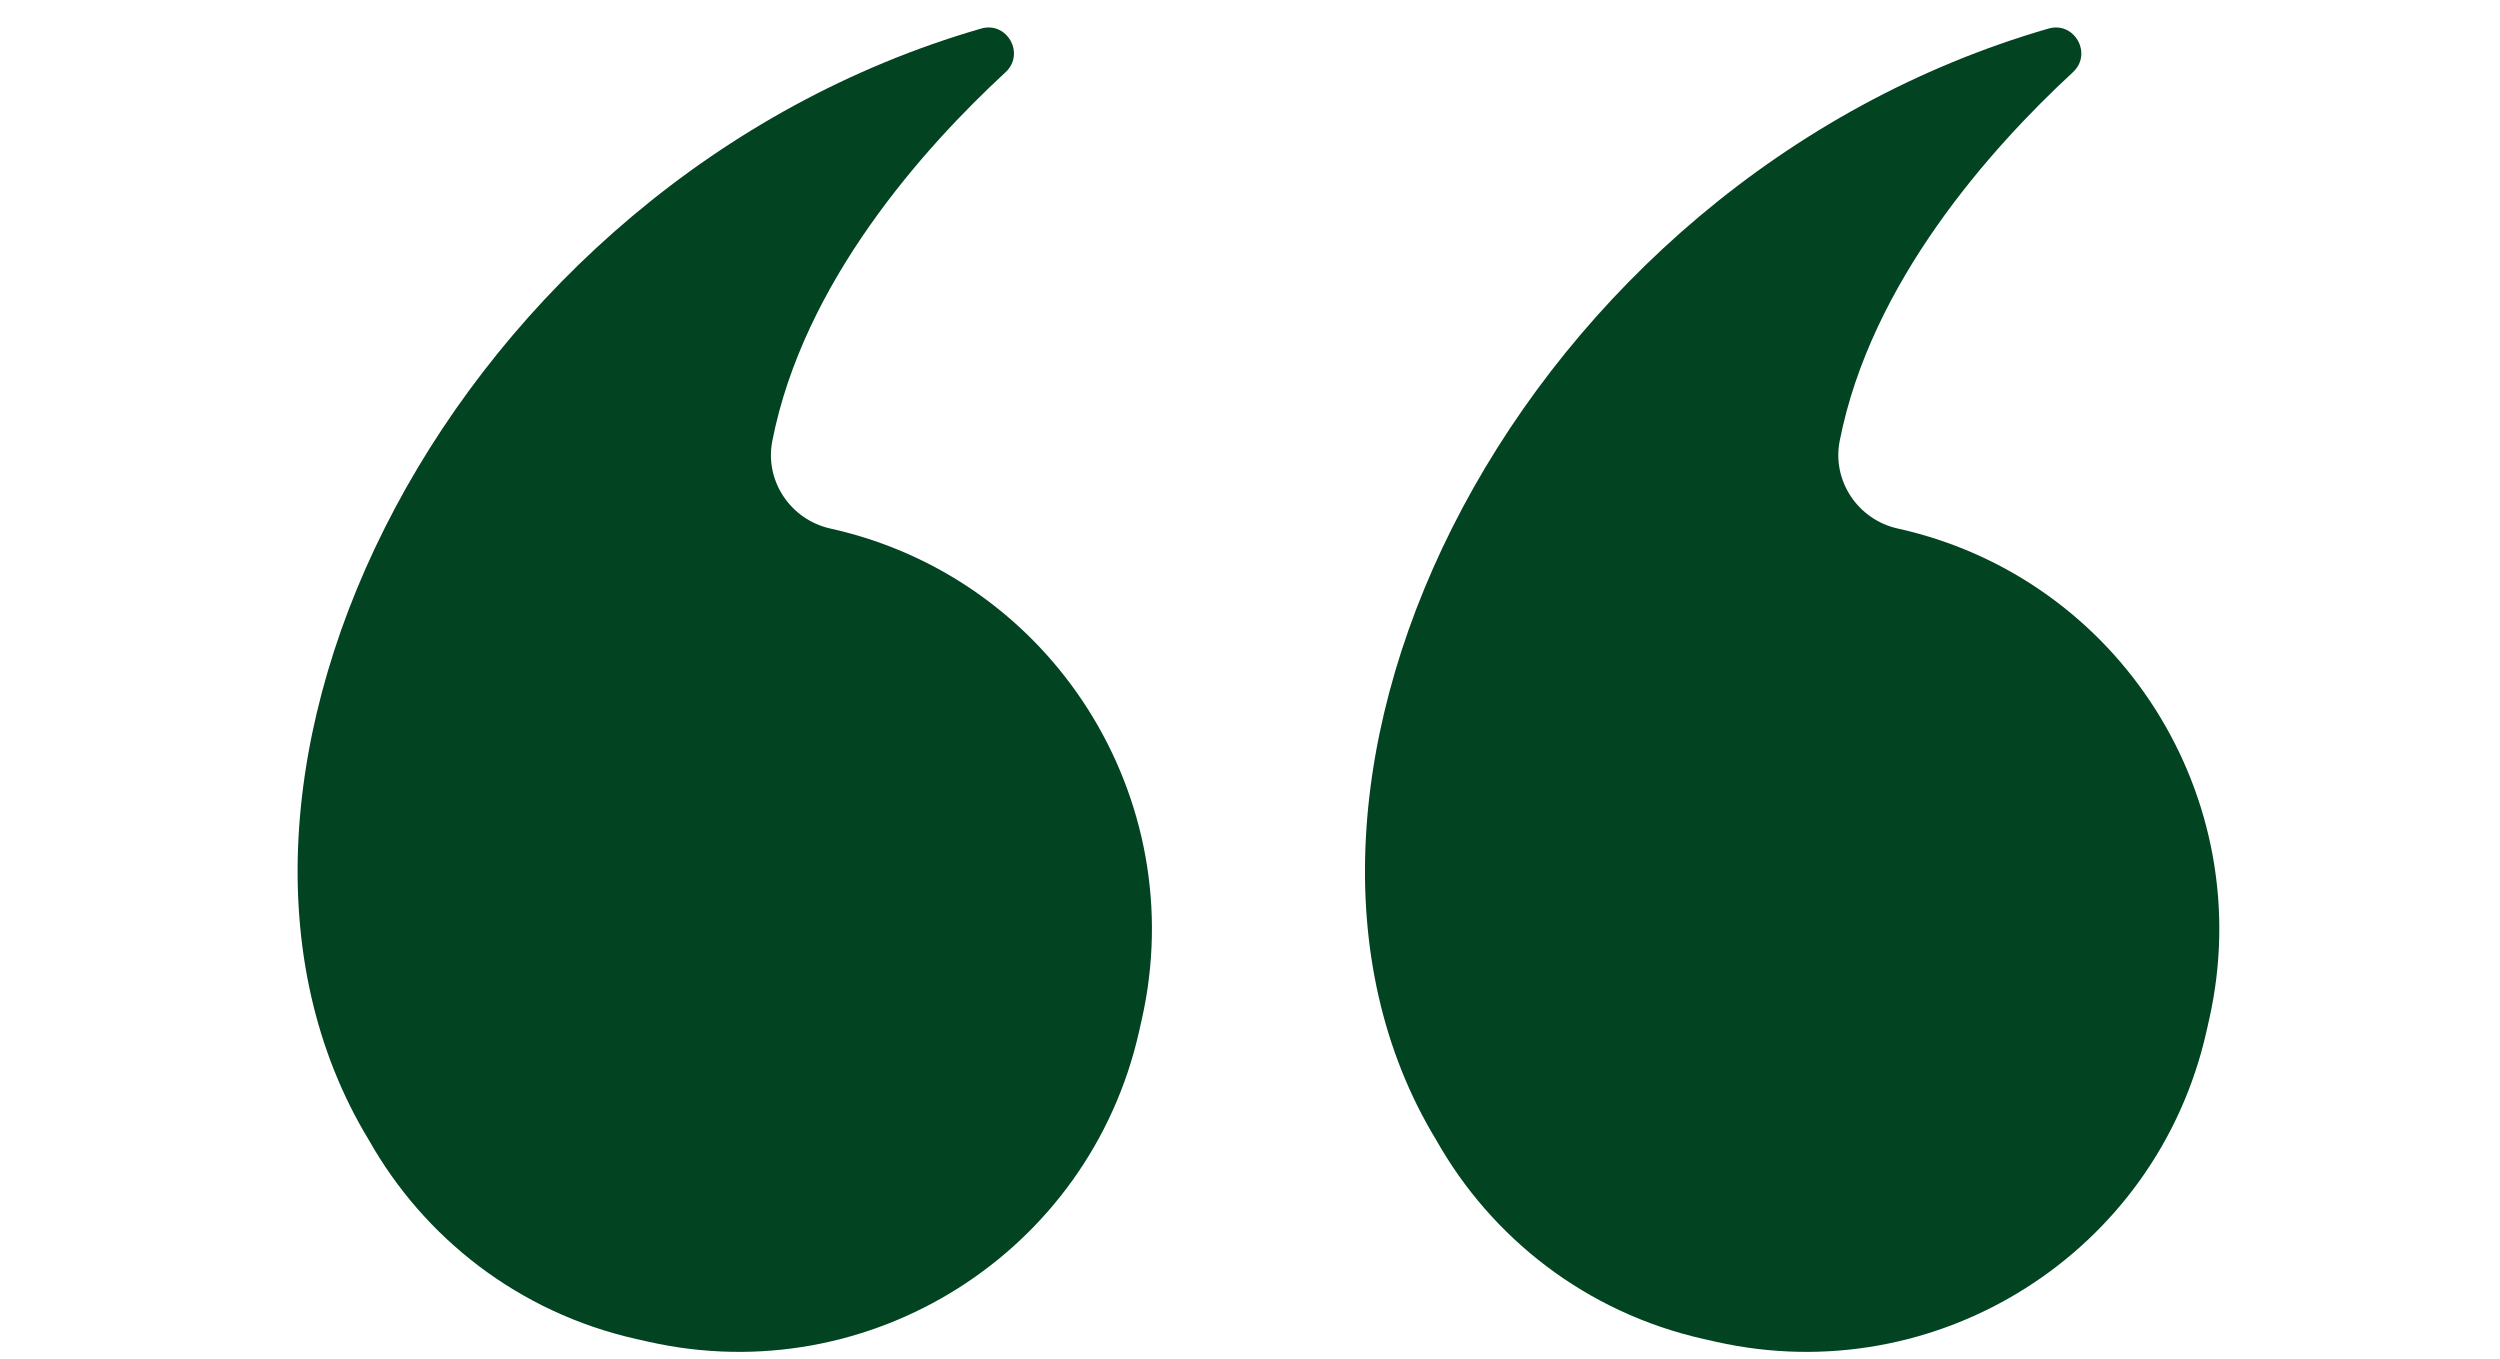
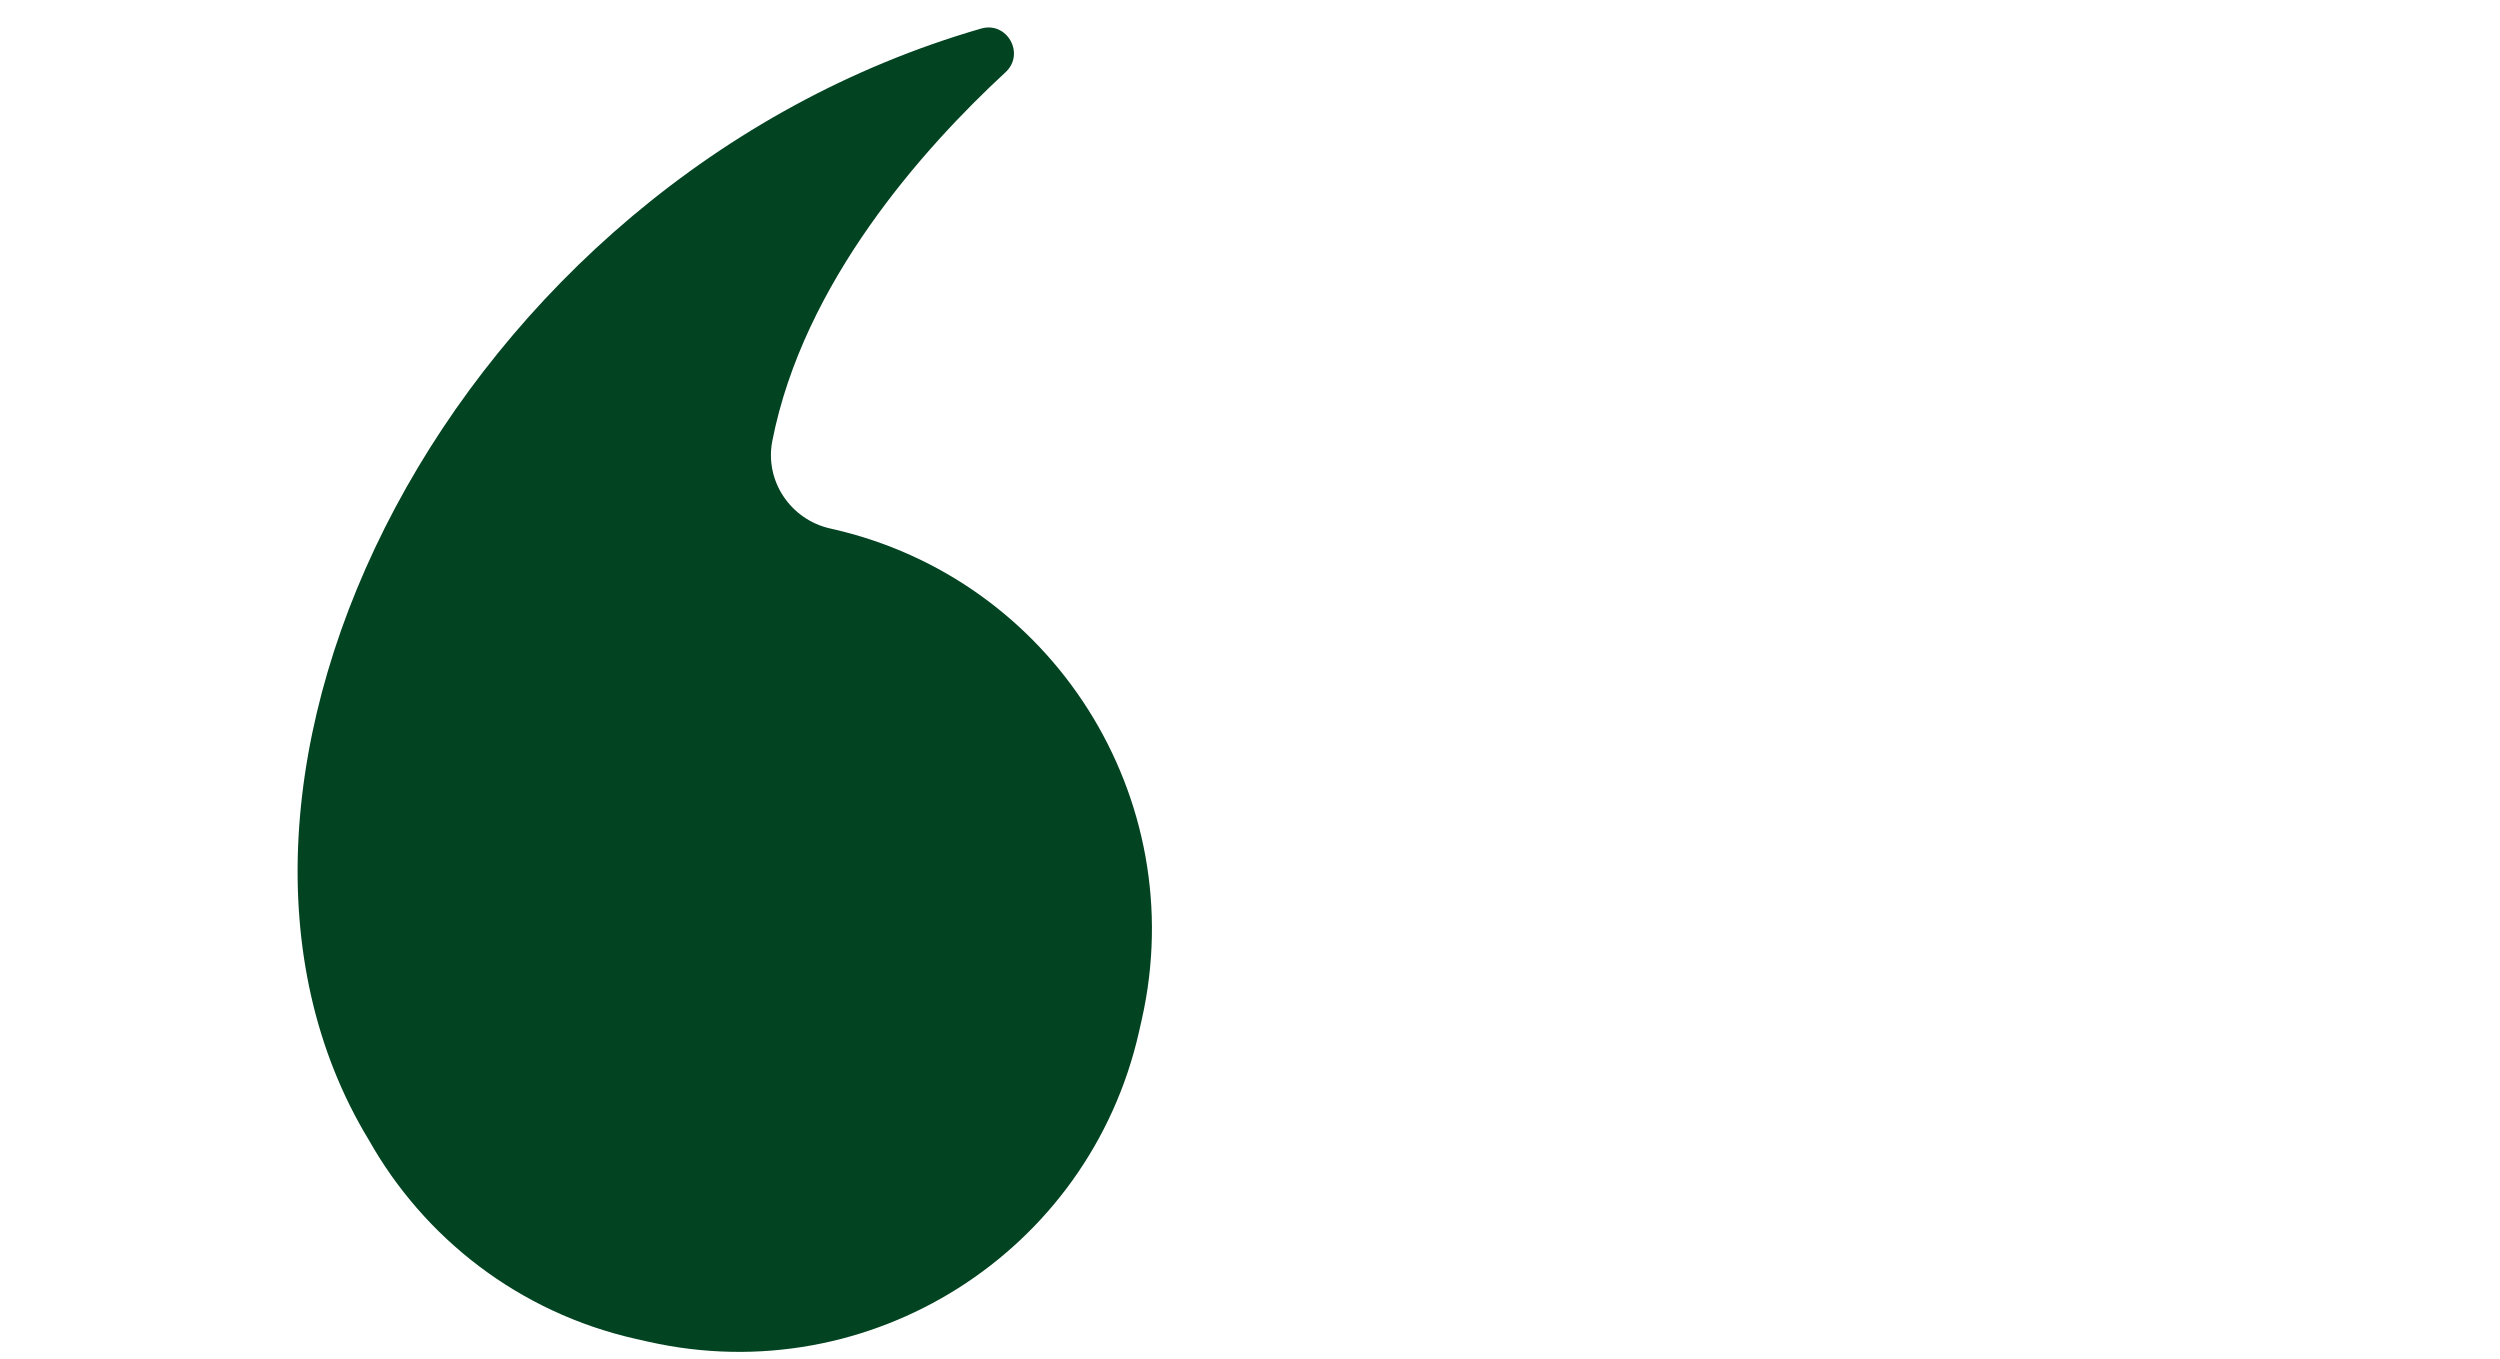
<svg xmlns="http://www.w3.org/2000/svg" id="Layer_2" viewBox="0 0 1321.39 718.22">
  <defs>
    <style>.cls-1{fill:#fff;}.cls-2{fill:#024321;}</style>
  </defs>
  <g id="_Ñëîé_1">
    <rect class="cls-1" width="1321.39" height="718.22" />
    <g id="_x34_">
-       <path class="cls-2" d="M759.16,602.62h0c29.08,51.57,79.04,91.11,141.35,105.13l6.51,1.46c116.86,26.29,232.92-47.13,259.21-163.99l1.47-6.51c26.29-116.86-47.13-232.92-163.99-259.21h0s-.72-.16-.72-.16c-20.96-4.7-34.73-25.16-30.61-46.25,16.4-83.75,79.73-154.66,123.29-194.93,10.5-9.71.81-27.03-12.92-23.06-279.3,80.81-438.5,398.4-323.59,587.51Z" />
      <path class="cls-2" d="M194.99,602.62h0c29.08,51.57,79.04,91.11,141.35,105.13l6.51,1.46c116.86,26.29,232.92-47.13,259.21-163.99l1.47-6.51c26.29-116.86-47.13-232.92-163.99-259.21h0s-.72-.16-.72-.16c-20.96-4.7-34.73-25.16-30.61-46.25,16.4-83.75,79.73-154.66,123.29-194.93,10.5-9.71.81-27.03-12.92-23.06C239.27,95.93,80.08,413.52,194.99,602.62Z" />
    </g>
  </g>
</svg>